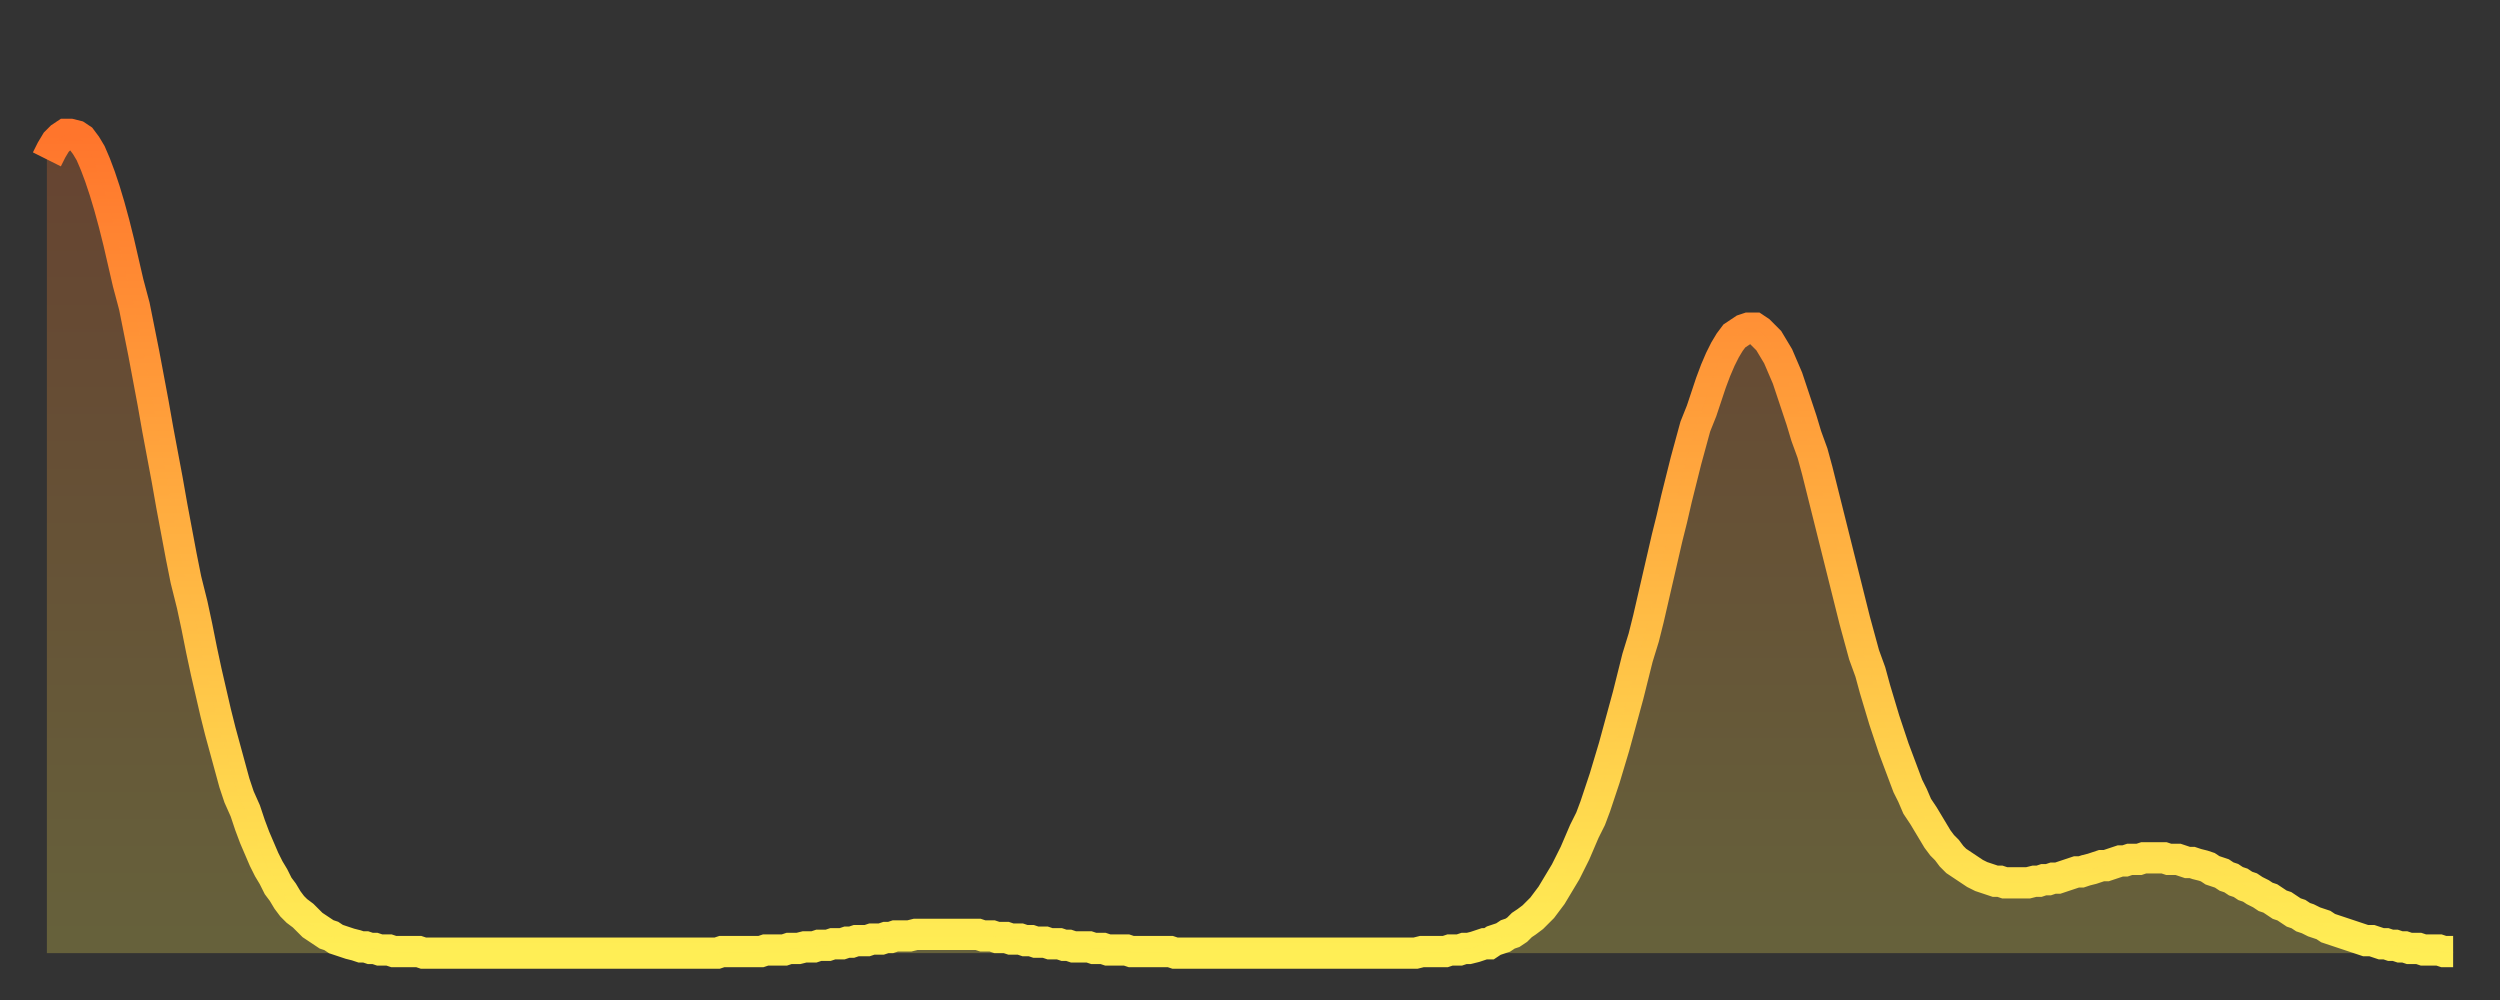
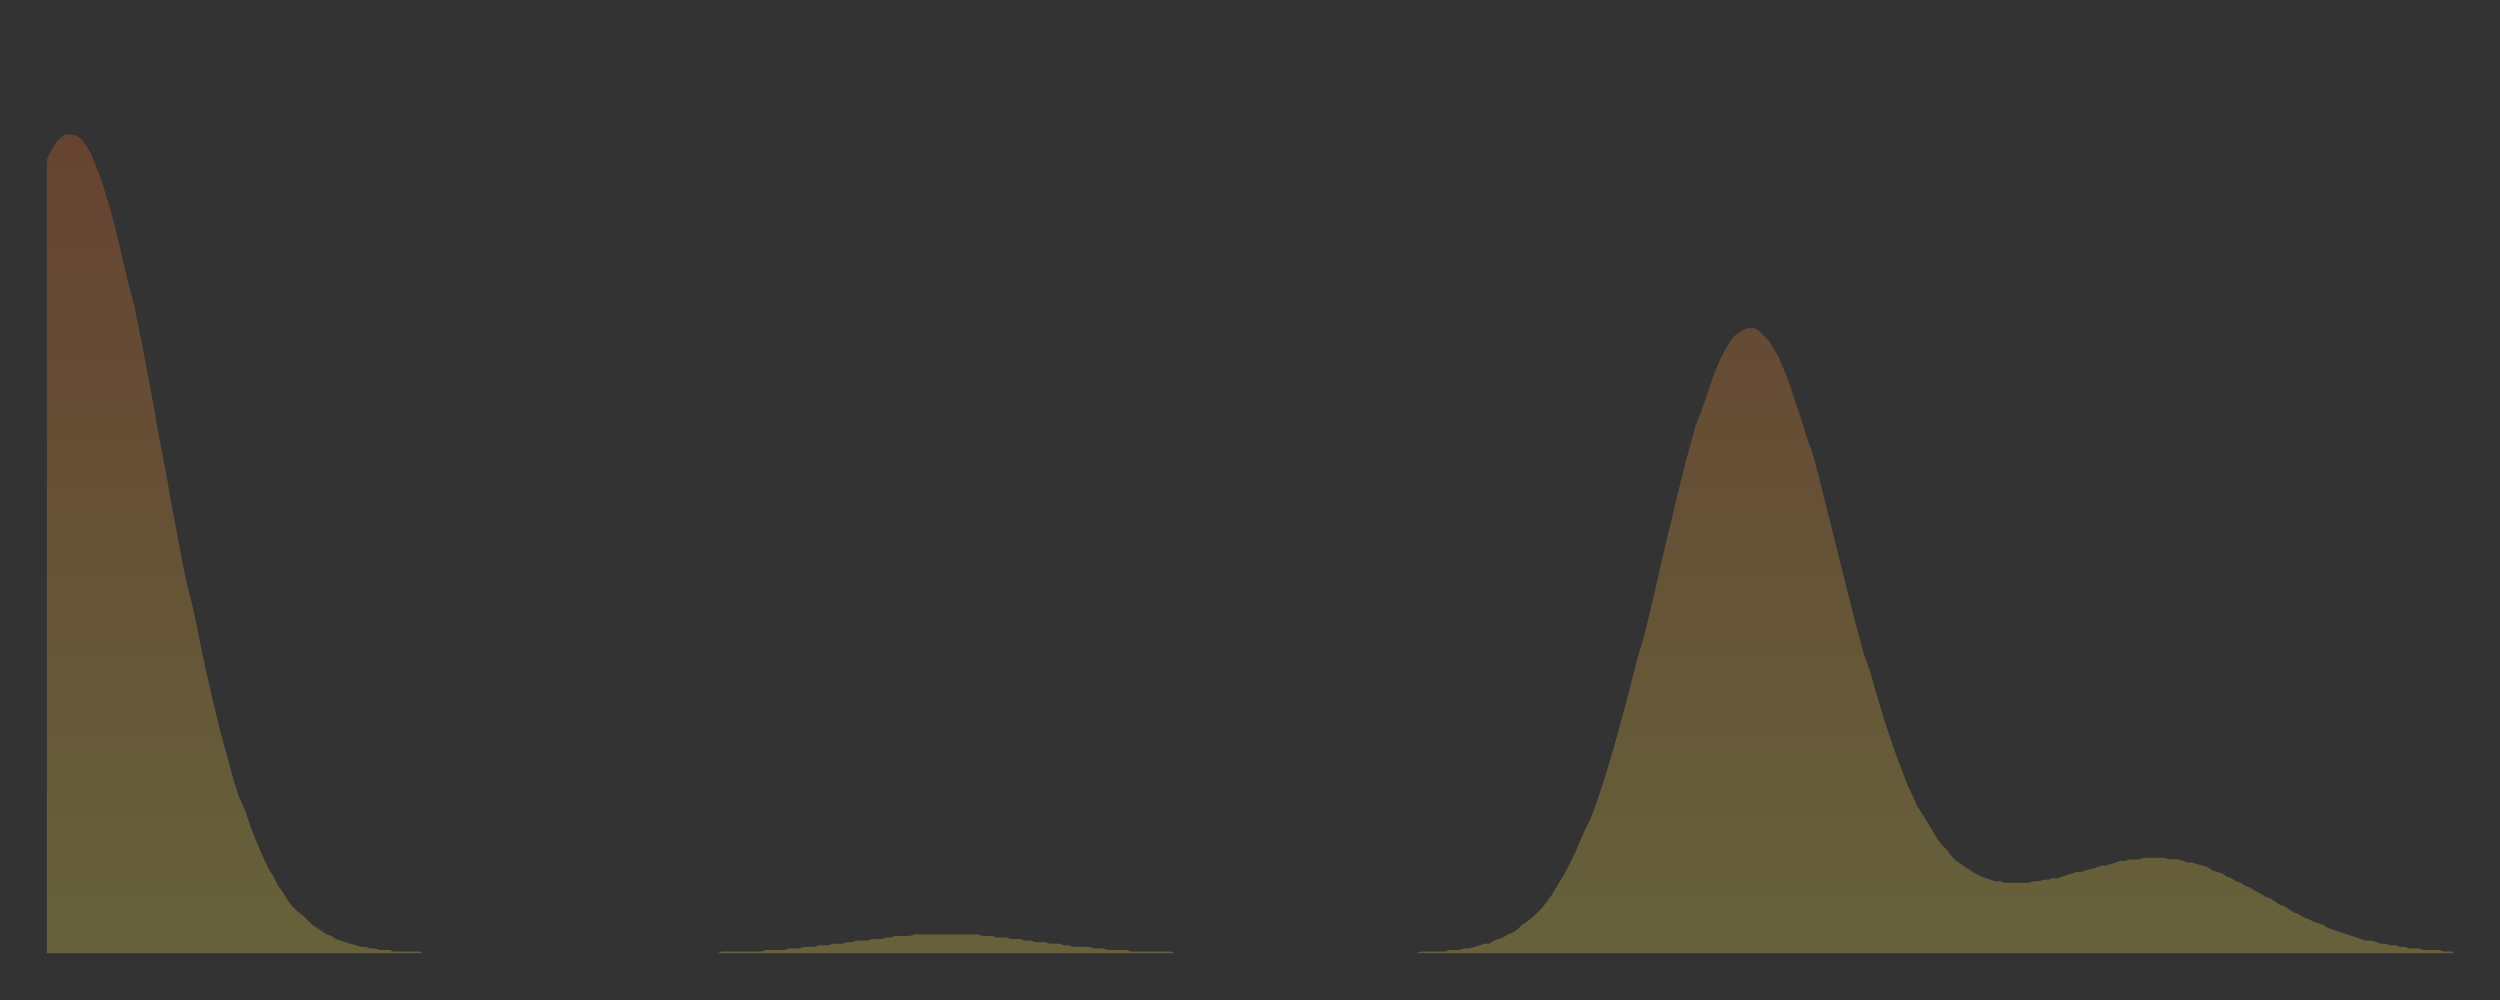
<svg xmlns="http://www.w3.org/2000/svg" baseProfile="full" height="64" version="1.1" width="160">
  <rect width="100%" height="100%" fill="#333333" stroke="none" />
  <defs>
    <linearGradient id="id742786" x1="0" x2="0" y1="0" y2="1">
      <stop offset="0%" stop-color="#ff752c" />
      <stop offset="50%" stop-color="#ffb141" />
      <stop offset="100%" stop-color="#ffee55" />
    </linearGradient>
  </defs>
  <g transform="translate(3,3)">
    <g>
-       <path d="M 0.0 7.2 0.3 6.6 0.6 6.1 0.9 5.8 1.2 5.6 1.5 5.6 1.9 5.7 2.2 5.9 2.5 6.3 2.8 6.8 3.1 7.5 3.4 8.3 3.7 9.2 4.0 10.2 4.3 11.3 4.6 12.5 4.9 13.8 5.2 15.1 5.6 16.6 5.9 18.1 6.2 19.6 6.5 21.2 6.8 22.8 7.1 24.5 7.4 26.1 7.7 27.7 8.0 29.4 8.3 31.0 8.6 32.6 8.9 34.1 9.3 35.7 9.6 37.1 9.9 38.6 10.2 40.0 10.5 41.3 10.8 42.6 11.1 43.8 11.4 44.9 11.7 46.0 12.0 47.1 12.3 48.0 12.7 48.9 13.0 49.8 13.3 50.6 13.6 51.3 13.9 52.0 14.2 52.6 14.5 53.1 14.8 53.7 15.1 54.1 15.4 54.6 15.7 55.0 16.0 55.3 16.4 55.6 16.7 55.9 17.0 56.2 17.3 56.4 17.6 56.6 17.9 56.8 18.2 56.9 18.5 57.1 18.8 57.2 19.1 57.3 19.4 57.4 19.8 57.5 20.1 57.6 20.4 57.6 20.7 57.7 21.0 57.7 21.3 57.8 21.6 57.8 21.9 57.8 22.2 57.9 22.5 57.9 22.8 57.9 23.1 57.9 23.5 57.9 23.8 57.9 24.1 58.0 24.4 58.0 24.7 58.0 25.0 58.0 25.3 58.0 25.6 58.0 25.9 58.0 26.2 58.0 26.5 58.0 26.8 58.0 27.2 58.0 27.5 58.0 27.8 58.0 28.1 58.0 28.4 58.0 28.7 58.0 29.0 58.0 29.3 58.0 29.6 58.0 29.9 58.0 30.2 58.0 30.6 58.0 30.9 58.0 31.2 58.0 31.5 58.0 31.8 58.0 32.1 58.0 32.4 58.0 32.7 58.0 33.0 58.0 33.3 58.0 33.6 58.0 33.9 58.0 34.3 58.0 34.6 58.0 34.9 58.0 35.2 58.0 35.5 58.0 35.8 58.0 36.1 58.0 36.4 58.0 36.7 58.0 37.0 58.0 37.3 58.0 37.7 58.0 38.0 58.0 38.3 58.0 38.6 58.0 38.9 58.0 39.2 58.0 39.5 58.0 39.8 58.0 40.1 58.0 40.4 58.0 40.7 58.0 41.0 58.0 41.4 58.0 41.7 58.0 42.0 58.0 42.3 58.0 42.6 58.0 42.9 58.0 43.2 57.9 43.5 57.9 43.8 57.9 44.1 57.9 44.4 57.9 44.7 57.9 45.1 57.9 45.4 57.9 45.7 57.9 46.0 57.8 46.3 57.8 46.6 57.8 46.9 57.8 47.2 57.8 47.5 57.7 47.8 57.7 48.1 57.7 48.5 57.6 48.8 57.6 49.1 57.6 49.4 57.5 49.7 57.5 50.0 57.5 50.3 57.4 50.6 57.4 50.9 57.4 51.2 57.3 51.5 57.3 51.8 57.2 52.2 57.2 52.5 57.2 52.8 57.1 53.1 57.1 53.4 57.1 53.7 57.0 54.0 57.0 54.3 56.9 54.6 56.9 54.9 56.9 55.2 56.9 55.6 56.8 55.9 56.8 56.2 56.8 56.5 56.8 56.8 56.8 57.1 56.8 57.4 56.8 57.7 56.8 58.0 56.8 58.3 56.8 58.6 56.8 58.9 56.8 59.3 56.8 59.6 56.8 59.9 56.9 60.2 56.9 60.5 56.9 60.8 57.0 61.1 57.0 61.4 57.0 61.7 57.1 62.0 57.1 62.3 57.1 62.6 57.2 63.0 57.2 63.3 57.3 63.6 57.3 63.9 57.3 64.2 57.4 64.5 57.4 64.8 57.4 65.1 57.5 65.4 57.5 65.7 57.6 66.0 57.6 66.4 57.6 66.7 57.6 67.0 57.7 67.3 57.7 67.6 57.7 67.9 57.8 68.2 57.8 68.5 57.8 68.8 57.8 69.1 57.8 69.4 57.9 69.7 57.9 70.1 57.9 70.4 57.9 70.7 57.9 71.0 57.9 71.3 57.9 71.6 57.9 71.9 57.9 72.2 58.0 72.5 58.0 72.8 58.0 73.1 58.0 73.5 58.0 73.8 58.0 74.1 58.0 74.4 58.0 74.7 58.0 75.0 58.0 75.3 58.0 75.6 58.0 75.9 58.0 76.2 58.0 76.5 58.0 76.8 58.0 77.2 58.0 77.5 58.0 77.8 58.0 78.1 58.0 78.4 58.0 78.7 58.0 79.0 58.0 79.3 58.0 79.6 58.0 79.9 58.0 80.2 58.0 80.5 58.0 80.9 58.0 81.2 58.0 81.5 58.0 81.8 58.0 82.1 58.0 82.4 58.0 82.7 58.0 83.0 58.0 83.3 58.0 83.6 58.0 83.9 58.0 84.3 58.0 84.6 58.0 84.9 58.0 85.2 58.0 85.5 58.0 85.8 58.0 86.1 58.0 86.4 58.0 86.7 58.0 87.0 58.0 87.3 58.0 87.6 58.0 88.0 57.9 88.3 57.9 88.6 57.9 88.9 57.9 89.2 57.9 89.5 57.9 89.8 57.8 90.1 57.8 90.4 57.8 90.7 57.7 91.0 57.7 91.4 57.6 91.7 57.5 92.0 57.4 92.3 57.4 92.6 57.2 92.9 57.1 93.2 57.0 93.5 56.8 93.8 56.7 94.1 56.5 94.4 56.2 94.7 56.0 95.1 55.7 95.4 55.4 95.7 55.1 96.0 54.7 96.3 54.3 96.6 53.8 96.9 53.3 97.2 52.8 97.5 52.2 97.8 51.6 98.1 50.9 98.4 50.2 98.8 49.4 99.1 48.6 99.4 47.7 99.7 46.8 100.0 45.8 100.3 44.8 100.6 43.7 100.9 42.6 101.2 41.5 101.5 40.3 101.8 39.1 102.2 37.8 102.5 36.6 102.8 35.3 103.1 34.0 103.4 32.7 103.7 31.4 104.0 30.2 104.3 28.9 104.6 27.7 104.9 26.5 105.2 25.4 105.5 24.3 105.9 23.3 106.2 22.4 106.5 21.5 106.8 20.7 107.1 20.0 107.4 19.4 107.7 18.9 108.0 18.5 108.3 18.3 108.6 18.1 108.9 18.0 109.3 18.0 109.6 18.2 109.9 18.5 110.2 18.8 110.5 19.3 110.8 19.8 111.1 20.5 111.4 21.2 111.7 22.1 112.0 23.0 112.3 23.9 112.6 24.9 113.0 26.0 113.3 27.1 113.6 28.3 113.9 29.5 114.2 30.7 114.5 31.9 114.8 33.1 115.1 34.3 115.4 35.5 115.7 36.7 116.0 37.8 116.3 38.9 116.7 40.0 117.0 41.1 117.3 42.1 117.6 43.1 117.9 44.0 118.2 44.9 118.5 45.7 118.8 46.5 119.1 47.3 119.4 47.9 119.7 48.6 120.1 49.2 120.4 49.7 120.7 50.2 121.0 50.7 121.3 51.1 121.6 51.4 121.9 51.8 122.2 52.1 122.5 52.3 122.8 52.5 123.1 52.7 123.4 52.9 123.8 53.1 124.1 53.2 124.4 53.3 124.7 53.4 125.0 53.4 125.3 53.5 125.6 53.5 125.9 53.5 126.2 53.5 126.5 53.5 126.8 53.5 127.2 53.4 127.5 53.4 127.8 53.3 128.1 53.3 128.4 53.2 128.7 53.2 129.0 53.1 129.3 53.0 129.6 52.9 129.9 52.8 130.2 52.8 130.5 52.7 130.9 52.6 131.2 52.5 131.5 52.4 131.8 52.4 132.1 52.3 132.4 52.2 132.7 52.1 133.0 52.1 133.3 52.0 133.6 52.0 133.9 52.0 134.2 51.9 134.6 51.9 134.9 51.9 135.2 51.9 135.5 51.9 135.8 52.0 136.1 52.0 136.4 52.0 136.7 52.1 137.0 52.2 137.3 52.2 137.6 52.3 138.0 52.4 138.3 52.5 138.6 52.7 138.9 52.8 139.2 52.9 139.5 53.1 139.8 53.2 140.1 53.4 140.4 53.5 140.7 53.7 141.0 53.8 141.3 54.0 141.7 54.2 142.0 54.4 142.3 54.5 142.6 54.7 142.9 54.9 143.2 55.0 143.5 55.2 143.8 55.4 144.1 55.5 144.4 55.7 144.7 55.8 145.1 56.0 145.4 56.1 145.7 56.2 146.0 56.4 146.3 56.5 146.6 56.6 146.9 56.7 147.2 56.8 147.5 56.9 147.8 57.0 148.1 57.1 148.4 57.2 148.8 57.2 149.1 57.3 149.4 57.4 149.7 57.4 150.0 57.5 150.3 57.5 150.6 57.6 150.9 57.6 151.2 57.7 151.5 57.7 151.8 57.7 152.1 57.8 152.5 57.8 152.8 57.8 153.1 57.8 153.4 57.9 153.7 57.9 154.0 57.9" fill="none" id="graph-curve" opacity="1" stroke="url(#id742786)" stroke-width="2" />
      <path d="M 0 58 L 0.0 7.2 0.3 6.6 0.6 6.1 0.9 5.8 1.2 5.6 1.5 5.6 1.9 5.7 2.2 5.9 2.5 6.3 2.8 6.8 3.1 7.5 3.4 8.3 3.7 9.2 4.0 10.2 4.3 11.3 4.6 12.5 4.9 13.8 5.2 15.1 5.6 16.6 5.9 18.1 6.2 19.6 6.5 21.2 6.8 22.8 7.1 24.5 7.4 26.1 7.7 27.7 8.0 29.4 8.3 31.0 8.6 32.6 8.9 34.1 9.3 35.7 9.6 37.1 9.9 38.6 10.2 40.0 10.5 41.3 10.8 42.6 11.1 43.8 11.4 44.9 11.7 46.0 12.0 47.1 12.3 48.0 12.7 48.9 13.0 49.8 13.3 50.6 13.6 51.3 13.9 52.0 14.2 52.6 14.5 53.1 14.8 53.7 15.1 54.1 15.4 54.6 15.7 55.0 16.0 55.3 16.4 55.6 16.7 55.9 17.0 56.2 17.3 56.4 17.6 56.6 17.9 56.8 18.2 56.9 18.5 57.1 18.8 57.2 19.1 57.3 19.4 57.4 19.8 57.5 20.1 57.6 20.4 57.6 20.7 57.7 21.0 57.7 21.3 57.8 21.6 57.8 21.9 57.8 22.2 57.9 22.5 57.9 22.8 57.9 23.1 57.9 23.5 57.9 23.8 57.9 24.1 58.0 24.4 58.0 24.7 58.0 25.0 58.0 25.3 58.0 25.6 58.0 25.9 58.0 26.2 58.0 26.5 58.0 26.8 58.0 27.2 58.0 27.5 58.0 27.8 58.0 28.1 58.0 28.4 58.0 28.7 58.0 29.0 58.0 29.3 58.0 29.6 58.0 29.9 58.0 30.2 58.0 30.6 58.0 30.9 58.0 31.2 58.0 31.5 58.0 31.8 58.0 32.1 58.0 32.4 58.0 32.7 58.0 33.0 58.0 33.3 58.0 33.6 58.0 33.9 58.0 34.3 58.0 34.6 58.0 34.9 58.0 35.2 58.0 35.5 58.0 35.8 58.0 36.1 58.0 36.4 58.0 36.7 58.0 37.0 58.0 37.3 58.0 37.7 58.0 38.0 58.0 38.3 58.0 38.6 58.0 38.9 58.0 39.2 58.0 39.5 58.0 39.8 58.0 40.1 58.0 40.4 58.0 40.7 58.0 41.0 58.0 41.4 58.0 41.7 58.0 42.0 58.0 42.3 58.0 42.6 58.0 42.9 58.0 43.2 57.9 43.5 57.9 43.8 57.9 44.1 57.9 44.4 57.9 44.7 57.9 45.1 57.9 45.4 57.9 45.7 57.9 46.0 57.8 46.3 57.8 46.6 57.8 46.9 57.8 47.2 57.8 47.5 57.7 47.8 57.7 48.1 57.7 48.5 57.6 48.8 57.6 49.1 57.6 49.4 57.5 49.7 57.5 50.0 57.5 50.3 57.4 50.6 57.4 50.9 57.4 51.2 57.3 51.5 57.3 51.8 57.2 52.2 57.2 52.5 57.2 52.8 57.1 53.1 57.1 53.4 57.1 53.7 57.0 54.0 57.0 54.3 56.9 54.6 56.9 54.9 56.9 55.2 56.9 55.6 56.8 55.9 56.8 56.2 56.8 56.5 56.8 56.8 56.8 57.1 56.8 57.4 56.8 57.7 56.8 58.0 56.8 58.3 56.8 58.6 56.8 58.9 56.8 59.3 56.8 59.6 56.8 59.9 56.9 60.2 56.9 60.5 56.9 60.8 57.0 61.1 57.0 61.4 57.0 61.7 57.1 62.0 57.1 62.3 57.1 62.6 57.2 63.0 57.2 63.3 57.3 63.6 57.3 63.9 57.3 64.2 57.4 64.5 57.4 64.8 57.4 65.1 57.5 65.4 57.5 65.7 57.6 66.0 57.6 66.4 57.6 66.7 57.6 67.0 57.7 67.3 57.7 67.6 57.7 67.9 57.8 68.2 57.8 68.5 57.8 68.8 57.8 69.1 57.8 69.4 57.9 69.7 57.9 70.1 57.9 70.4 57.9 70.7 57.9 71.0 57.9 71.3 57.9 71.6 57.9 71.9 57.9 72.2 58.0 72.5 58.0 72.8 58.0 73.1 58.0 73.5 58.0 73.8 58.0 74.1 58.0 74.4 58.0 74.7 58.0 75.0 58.0 75.3 58.0 75.6 58.0 75.9 58.0 76.2 58.0 76.5 58.0 76.8 58.0 77.2 58.0 77.5 58.0 77.8 58.0 78.1 58.0 78.4 58.0 78.7 58.0 79.0 58.0 79.3 58.0 79.6 58.0 79.9 58.0 80.2 58.0 80.5 58.0 80.9 58.0 81.2 58.0 81.5 58.0 81.8 58.0 82.1 58.0 82.4 58.0 82.7 58.0 83.0 58.0 83.3 58.0 83.6 58.0 83.9 58.0 84.3 58.0 84.6 58.0 84.9 58.0 85.2 58.0 85.5 58.0 85.8 58.0 86.1 58.0 86.4 58.0 86.7 58.0 87.0 58.0 87.3 58.0 87.6 58.0 88.0 57.9 88.3 57.9 88.6 57.9 88.9 57.9 89.2 57.9 89.5 57.9 89.8 57.8 90.1 57.8 90.4 57.8 90.7 57.7 91.0 57.7 91.4 57.6 91.7 57.5 92.0 57.4 92.3 57.4 92.6 57.2 92.9 57.1 93.2 57.0 93.5 56.8 93.8 56.7 94.1 56.5 94.4 56.2 94.7 56.0 95.1 55.7 95.4 55.4 95.7 55.1 96.0 54.7 96.3 54.3 96.6 53.8 96.9 53.3 97.2 52.8 97.5 52.2 97.8 51.6 98.1 50.9 98.4 50.2 98.8 49.4 99.1 48.6 99.4 47.7 99.7 46.8 100.0 45.8 100.3 44.8 100.6 43.7 100.9 42.6 101.2 41.5 101.5 40.3 101.8 39.1 102.2 37.8 102.5 36.6 102.8 35.3 103.1 34.0 103.4 32.7 103.7 31.4 104.0 30.2 104.3 28.9 104.6 27.7 104.9 26.5 105.2 25.4 105.5 24.3 105.9 23.3 106.2 22.4 106.5 21.5 106.8 20.7 107.1 20.0 107.4 19.4 107.7 18.9 108.0 18.5 108.3 18.3 108.6 18.1 108.9 18.0 109.3 18.0 109.6 18.2 109.9 18.5 110.2 18.8 110.5 19.3 110.8 19.8 111.1 20.5 111.4 21.2 111.7 22.1 112.0 23.0 112.3 23.9 112.6 24.9 113.0 26.0 113.3 27.1 113.6 28.3 113.9 29.5 114.2 30.7 114.5 31.9 114.8 33.1 115.1 34.3 115.4 35.5 115.7 36.7 116.0 37.8 116.3 38.9 116.7 40.0 117.0 41.1 117.3 42.1 117.6 43.1 117.9 44.0 118.2 44.9 118.5 45.7 118.8 46.5 119.1 47.3 119.4 47.9 119.7 48.6 120.1 49.2 120.4 49.7 120.7 50.2 121.0 50.7 121.3 51.1 121.6 51.4 121.9 51.8 122.2 52.1 122.5 52.3 122.8 52.5 123.1 52.7 123.4 52.9 123.8 53.1 124.1 53.2 124.4 53.3 124.7 53.4 125.0 53.4 125.3 53.5 125.6 53.5 125.9 53.5 126.2 53.5 126.5 53.5 126.8 53.5 127.2 53.4 127.5 53.4 127.8 53.3 128.1 53.3 128.4 53.2 128.7 53.2 129.0 53.1 129.3 53.0 129.6 52.9 129.9 52.8 130.2 52.8 130.5 52.7 130.9 52.6 131.2 52.5 131.5 52.4 131.8 52.4 132.1 52.3 132.4 52.2 132.7 52.1 133.0 52.1 133.3 52.0 133.6 52.0 133.9 52.0 134.2 51.9 134.6 51.9 134.9 51.9 135.2 51.9 135.5 51.9 135.8 52.0 136.1 52.0 136.4 52.0 136.7 52.1 137.0 52.2 137.3 52.2 137.6 52.3 138.0 52.4 138.3 52.5 138.6 52.7 138.9 52.8 139.2 52.9 139.5 53.1 139.8 53.2 140.1 53.4 140.4 53.5 140.7 53.7 141.0 53.8 141.3 54.0 141.7 54.2 142.0 54.4 142.3 54.5 142.6 54.7 142.9 54.9 143.2 55.0 143.5 55.2 143.8 55.4 144.1 55.5 144.4 55.7 144.7 55.8 145.1 56.0 145.4 56.1 145.7 56.2 146.0 56.4 146.3 56.5 146.6 56.6 146.9 56.7 147.2 56.8 147.5 56.9 147.8 57.0 148.1 57.1 148.4 57.2 148.8 57.2 149.1 57.3 149.4 57.4 149.7 57.4 150.0 57.5 150.3 57.5 150.6 57.6 150.9 57.6 151.2 57.7 151.5 57.7 151.8 57.7 152.1 57.8 152.5 57.8 152.8 57.8 153.1 57.8 153.4 57.9 153.7 57.9 154.0 57.9 154 58" fill="url(#id742786)" fill-opacity=".25" id="graph-shadow" />
    </g>
  </g>
</svg>